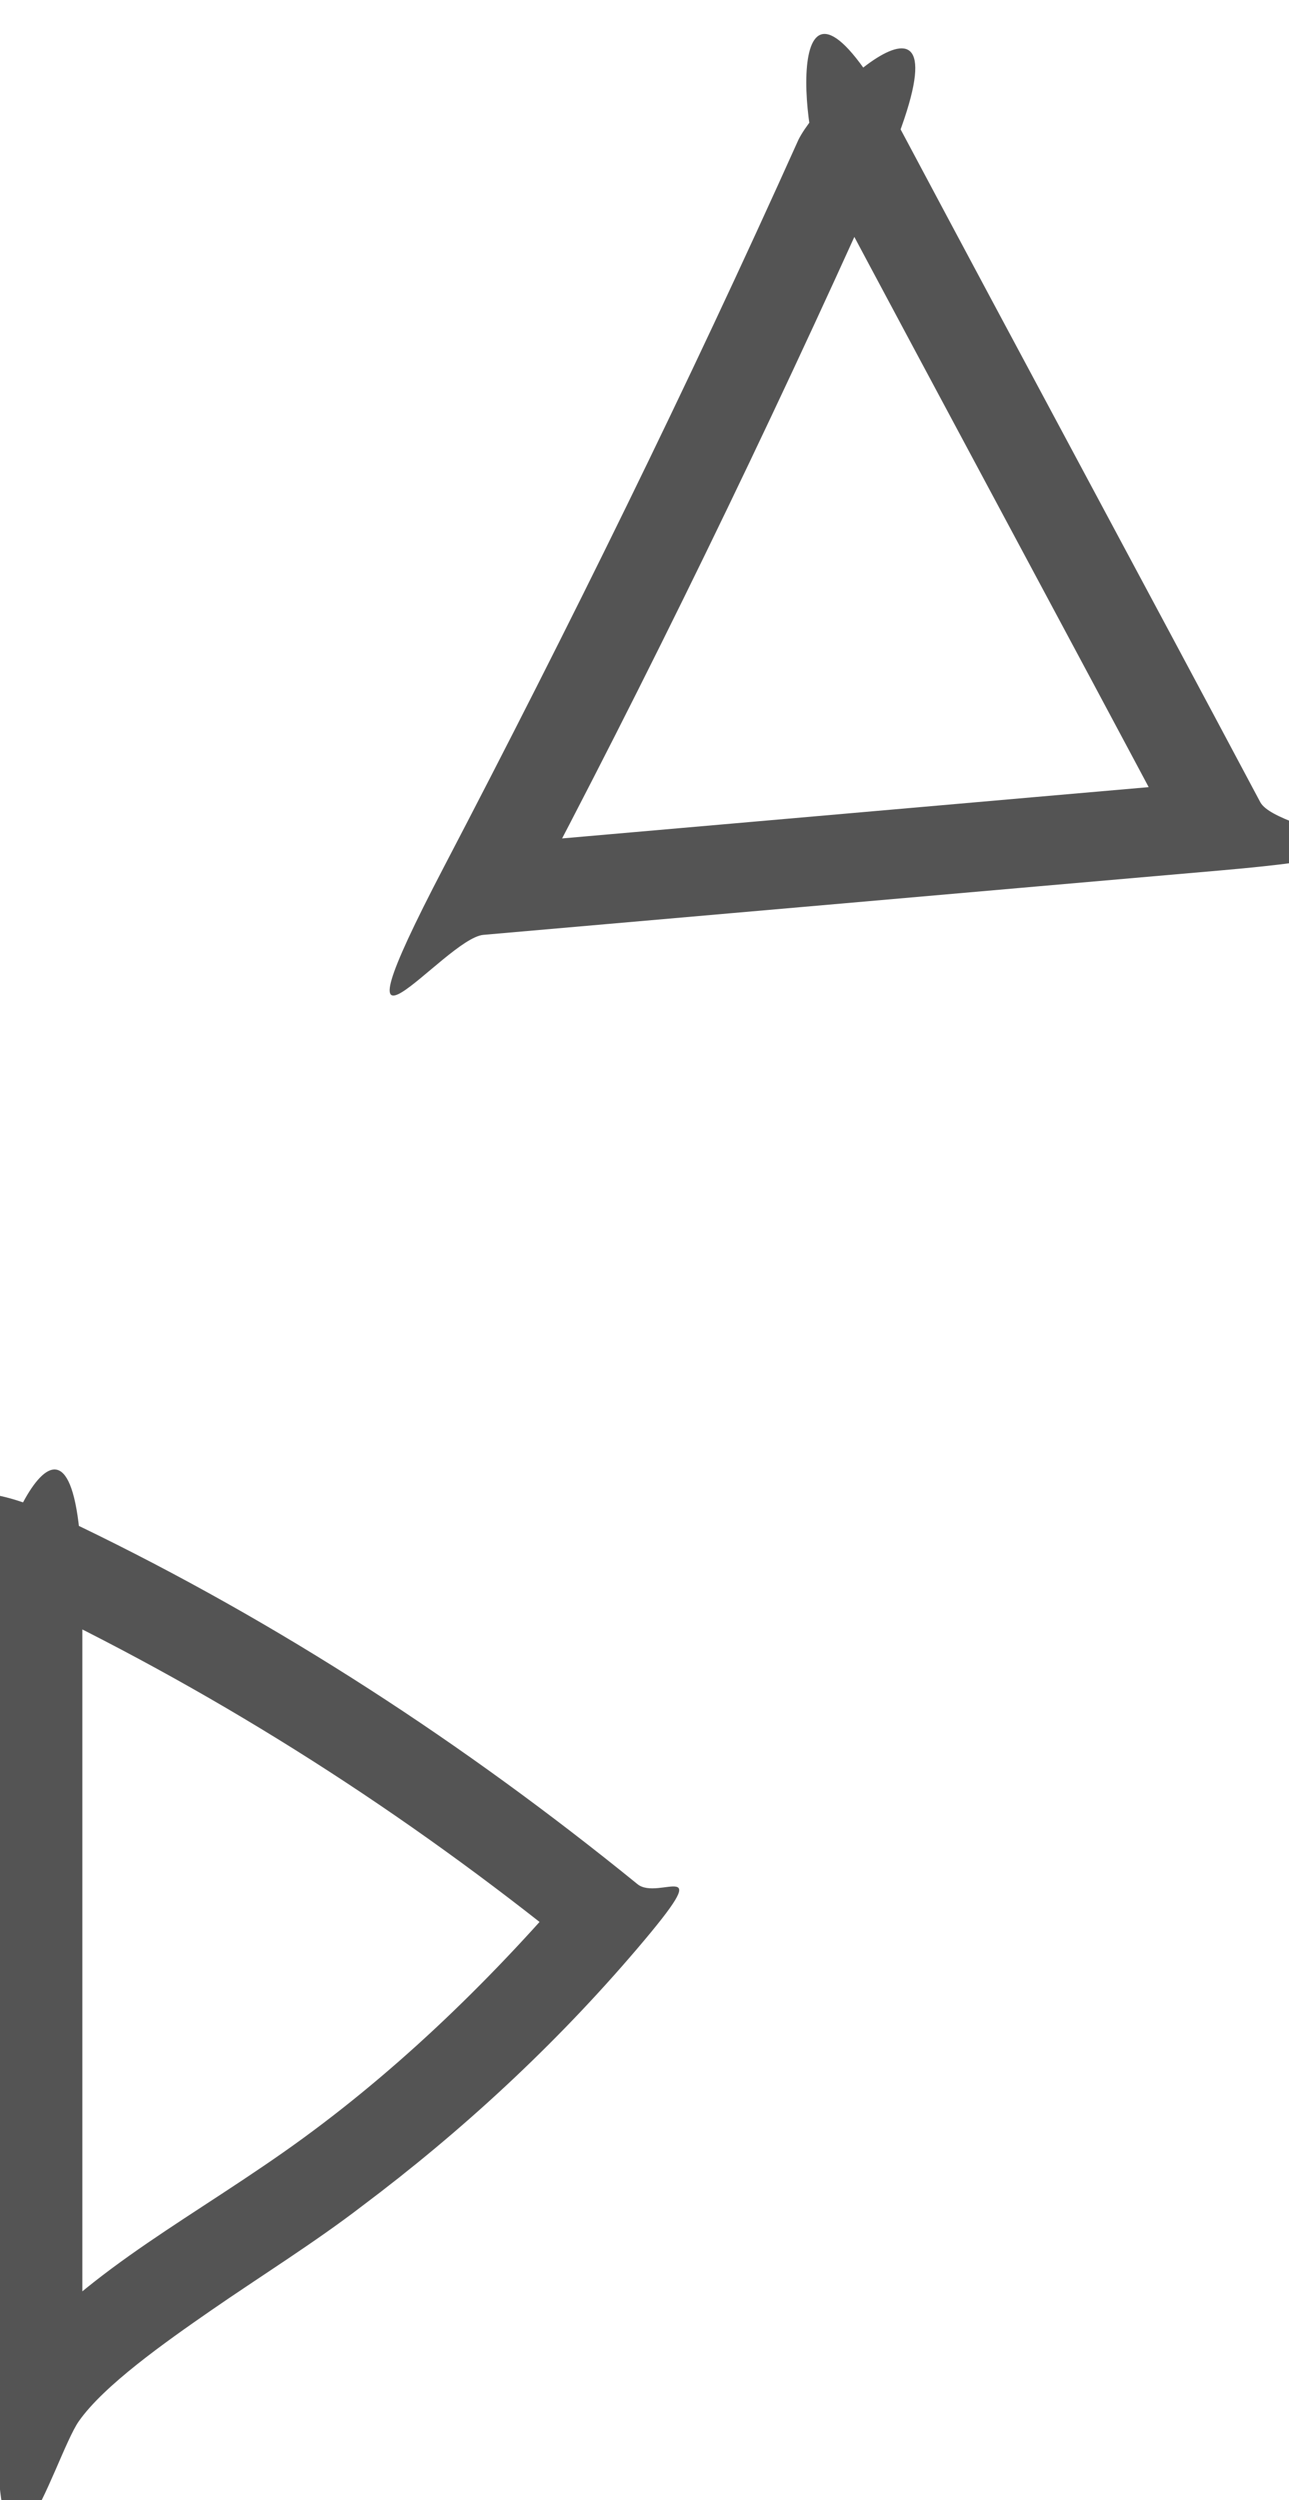
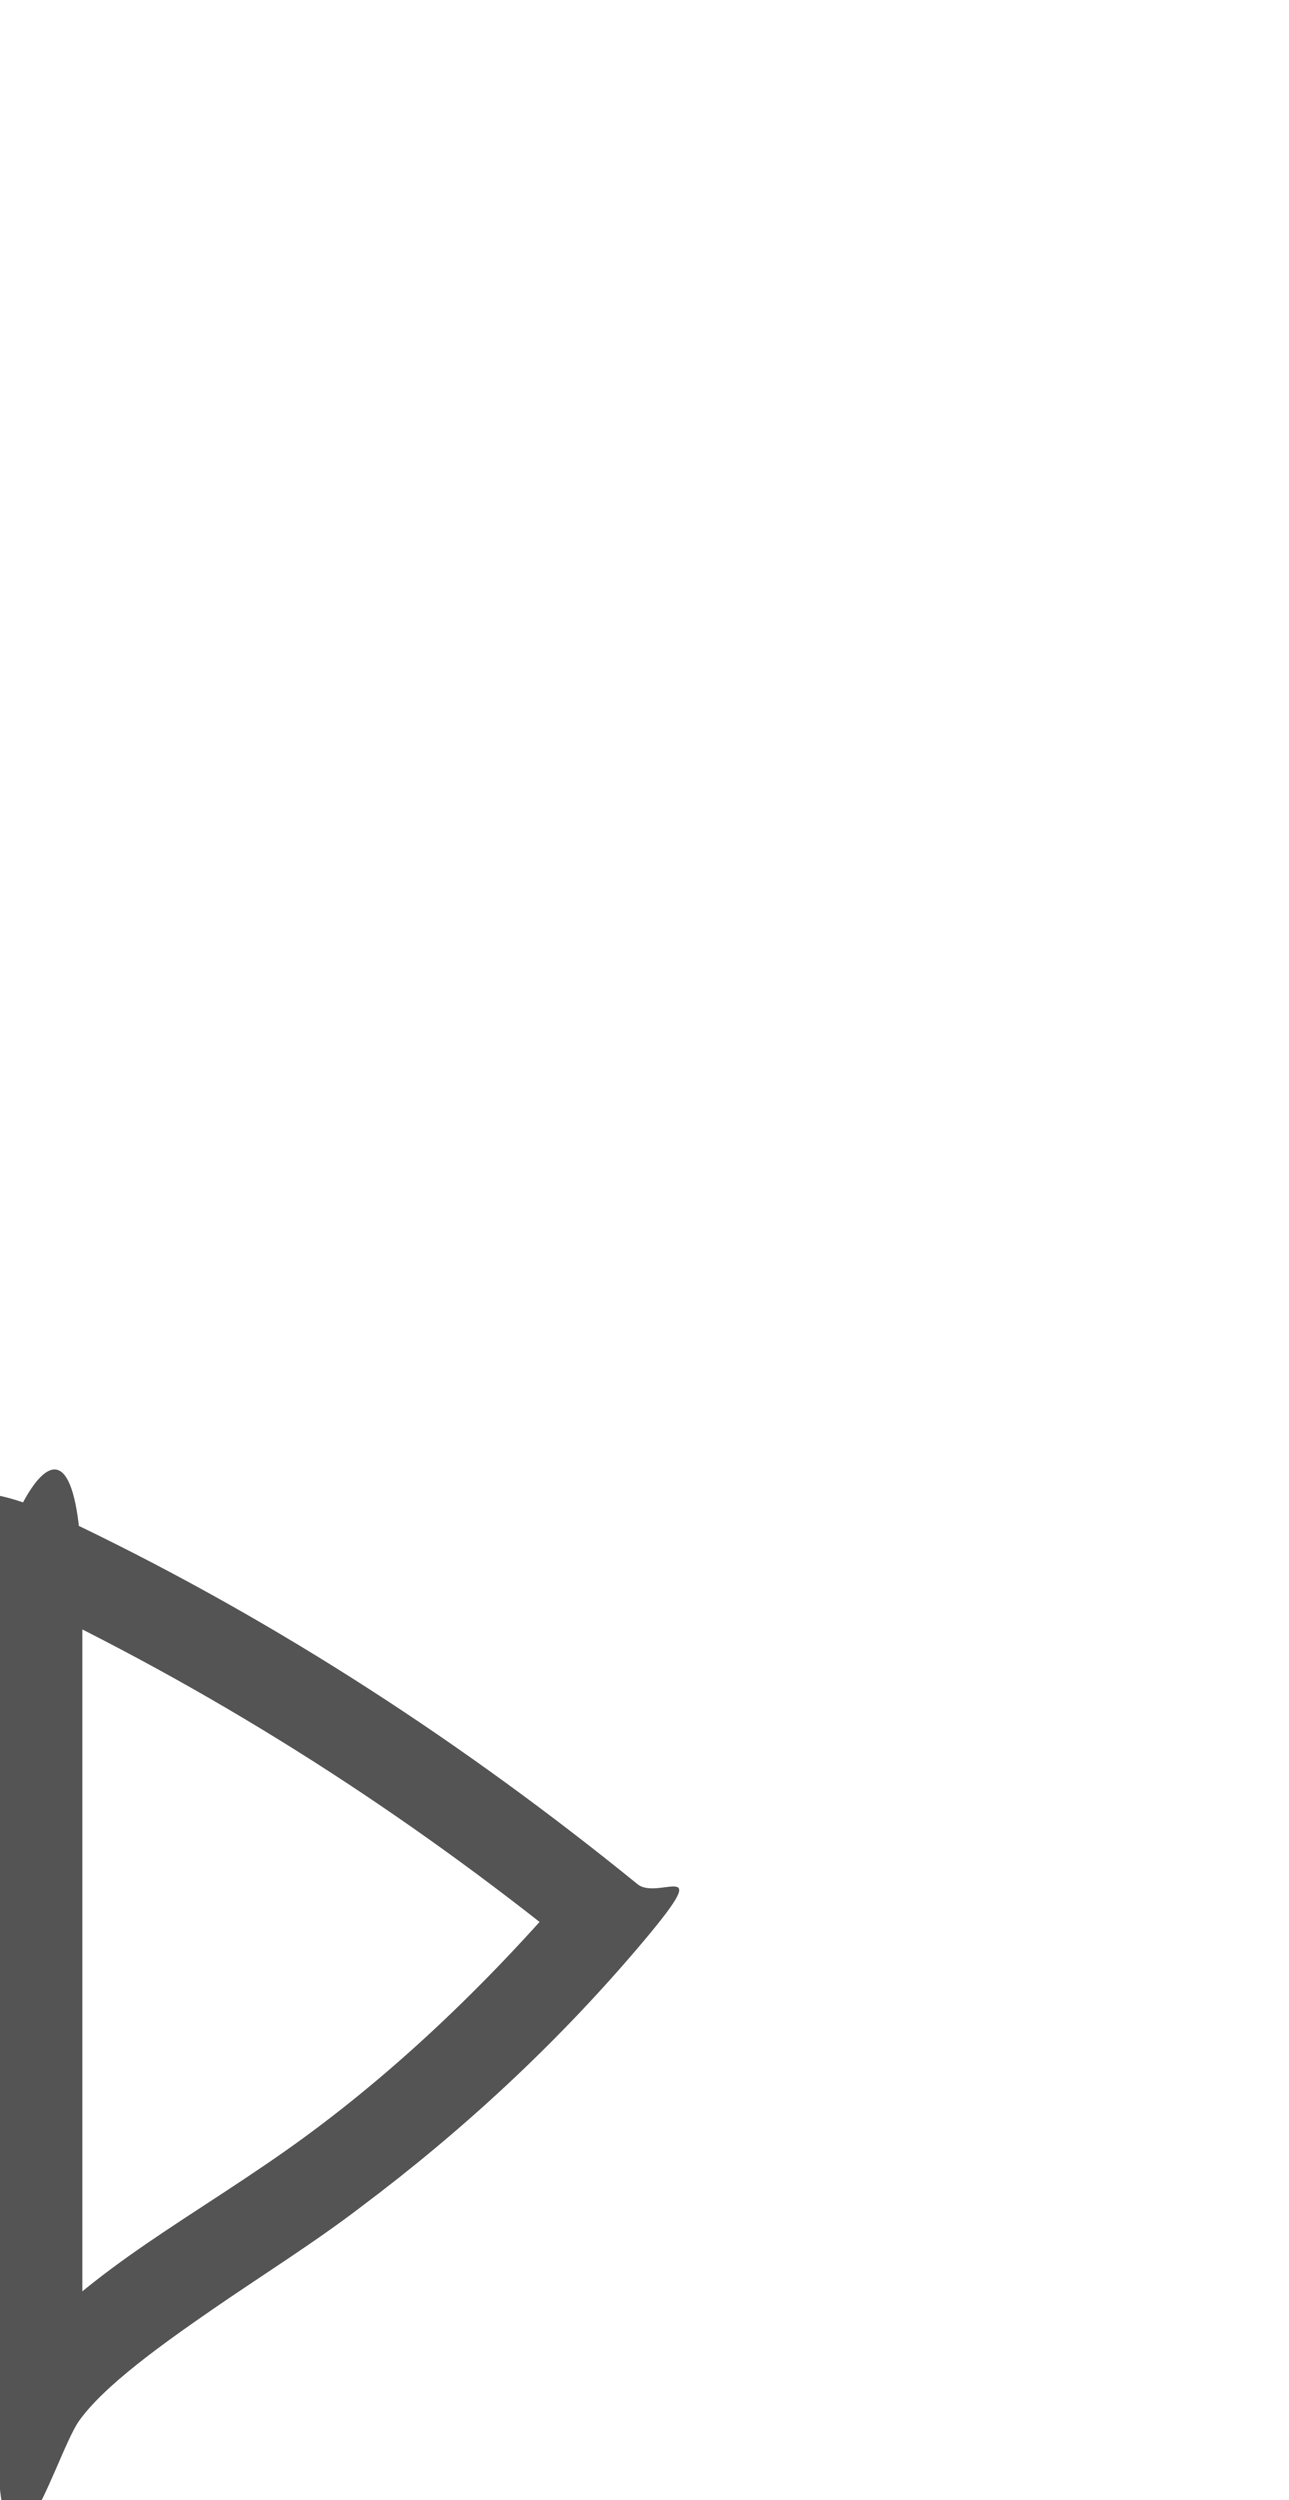
<svg xmlns="http://www.w3.org/2000/svg" id="Warstwa_1" version="1.1" viewBox="0 0 36 69.8">
  <defs>
    <style>
      .st0 {
        fill: #545454;
      }
    </style>
  </defs>
-   <path class="st0" d="M22.3,3.9c-3.1,6.9-6.4,13.6-9.9,20.3s0,2,1.1,1.9c6.9-.6,13.7-1.2,20.6-1.8s1.6-1,1.1-1.9c-3.3-6.2-6.7-12.5-10-18.7s-2.9-.2-2.2,1.3c3.3,6.2,6.7,12.5,10,18.7l1.1-1.9c-6.9.6-13.7,1.2-20.6,1.8l1.1,1.9c3.5-6.6,6.8-13.4,9.9-20.3s-1.5-2.7-2.2-1.3h0Z" />
  <path class="st0" d="M-.1,44.8c0,7.4,0,14.8,0,22.2s1.6,1.6,2.3.6,2.4-2.2,3.7-3.1,2.9-1.9,4.2-2.9c2.8-2.1,5.4-4.5,7.7-7.2s.6-1.3,0-1.8c-4.8-3.9-10-7.3-15.6-10s-2.7,1.5-1.3,2.2c5.4,2.6,10.4,5.8,15.1,9.6v-1.8c-2.4,2.8-5.1,5.4-8.1,7.5s-5.8,3.5-7.9,6.2l2.3.6c0-7.4,0-14.8,0-22.2s-2.5-1.6-2.5,0H-.1Z" />
</svg>